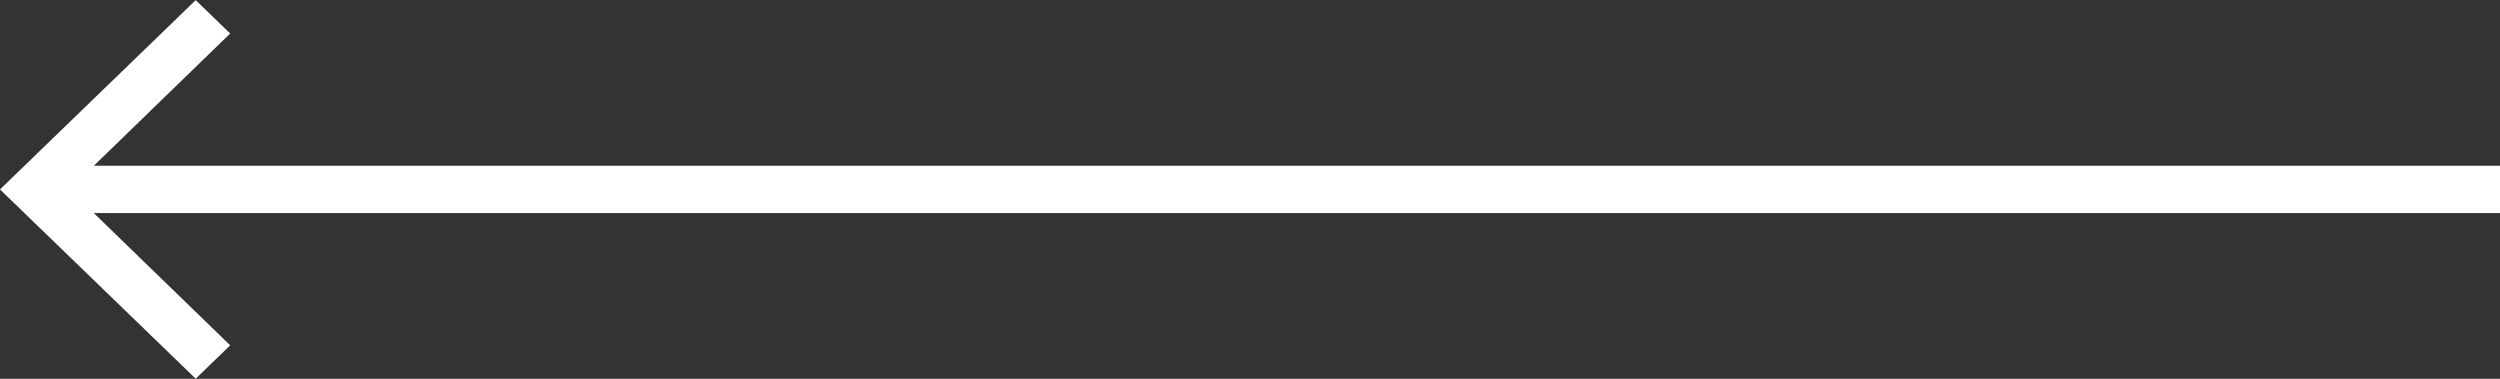
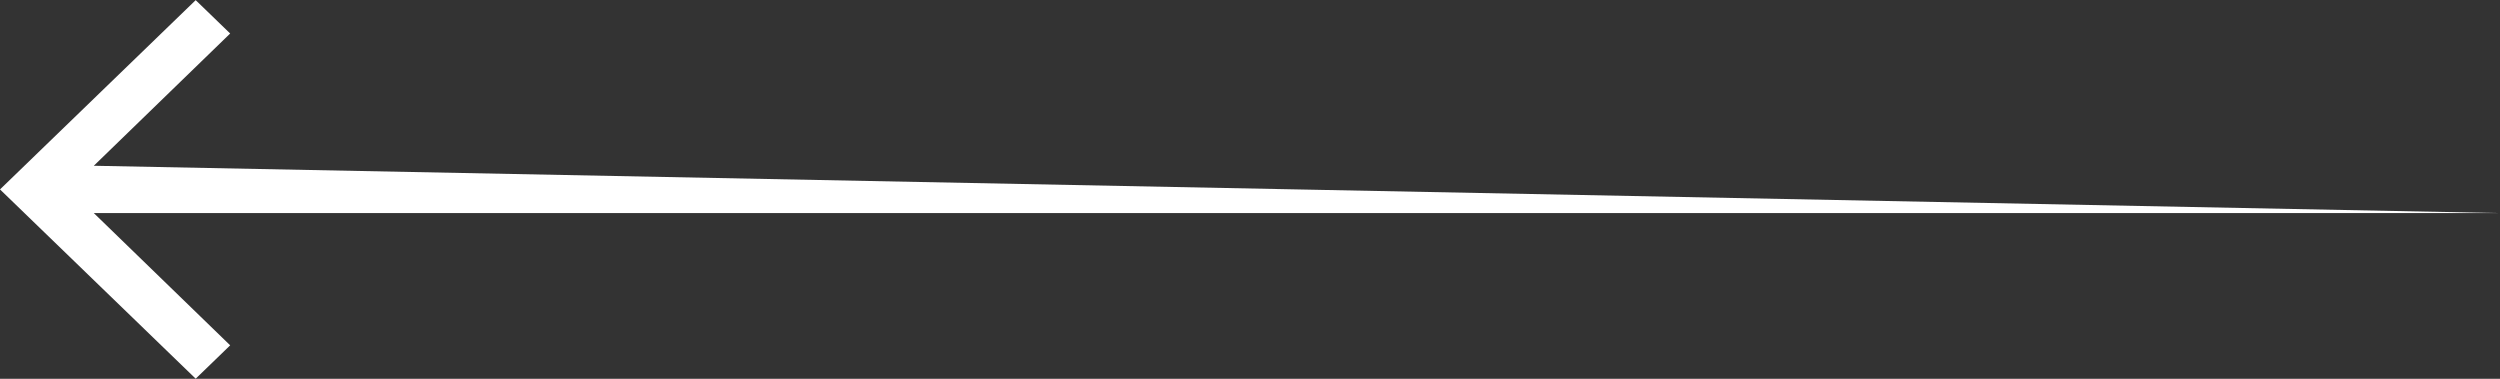
<svg xmlns="http://www.w3.org/2000/svg" id="body_1" width="66" height="10">
  <rect width="100%" height="100%" fill="#333333" stroke="none" />
  <g transform="matrix(0.75 0 0 0.714 0 0)">
    <g transform="matrix(-1 1.534622E-07 -1.509958E-07 -1.016 -35.319 20.098)">
	</g>
-     <path transform="matrix(-1 1.534622E-07 -1.509958E-07 -1.016 -35.319 20.098)" d="M-42.207 6L-43.421 7.214L-38.621 12.027L-123.321 12.027L-123.321 13.749L-38.621 13.749L-43.421 18.562L-42.207 19.776L-35.319 12.888L-42.207 6z" stroke="none" fill="#FFFFFF" fill-rule="nonzero" />
+     <path transform="matrix(-1 1.534622E-07 -1.509958E-07 -1.016 -35.319 20.098)" d="M-42.207 6L-43.421 7.214L-38.621 12.027L-123.321 12.027L-38.621 13.749L-43.421 18.562L-42.207 19.776L-35.319 12.888L-42.207 6z" stroke="none" fill="#FFFFFF" fill-rule="nonzero" />
  </g>
</svg>